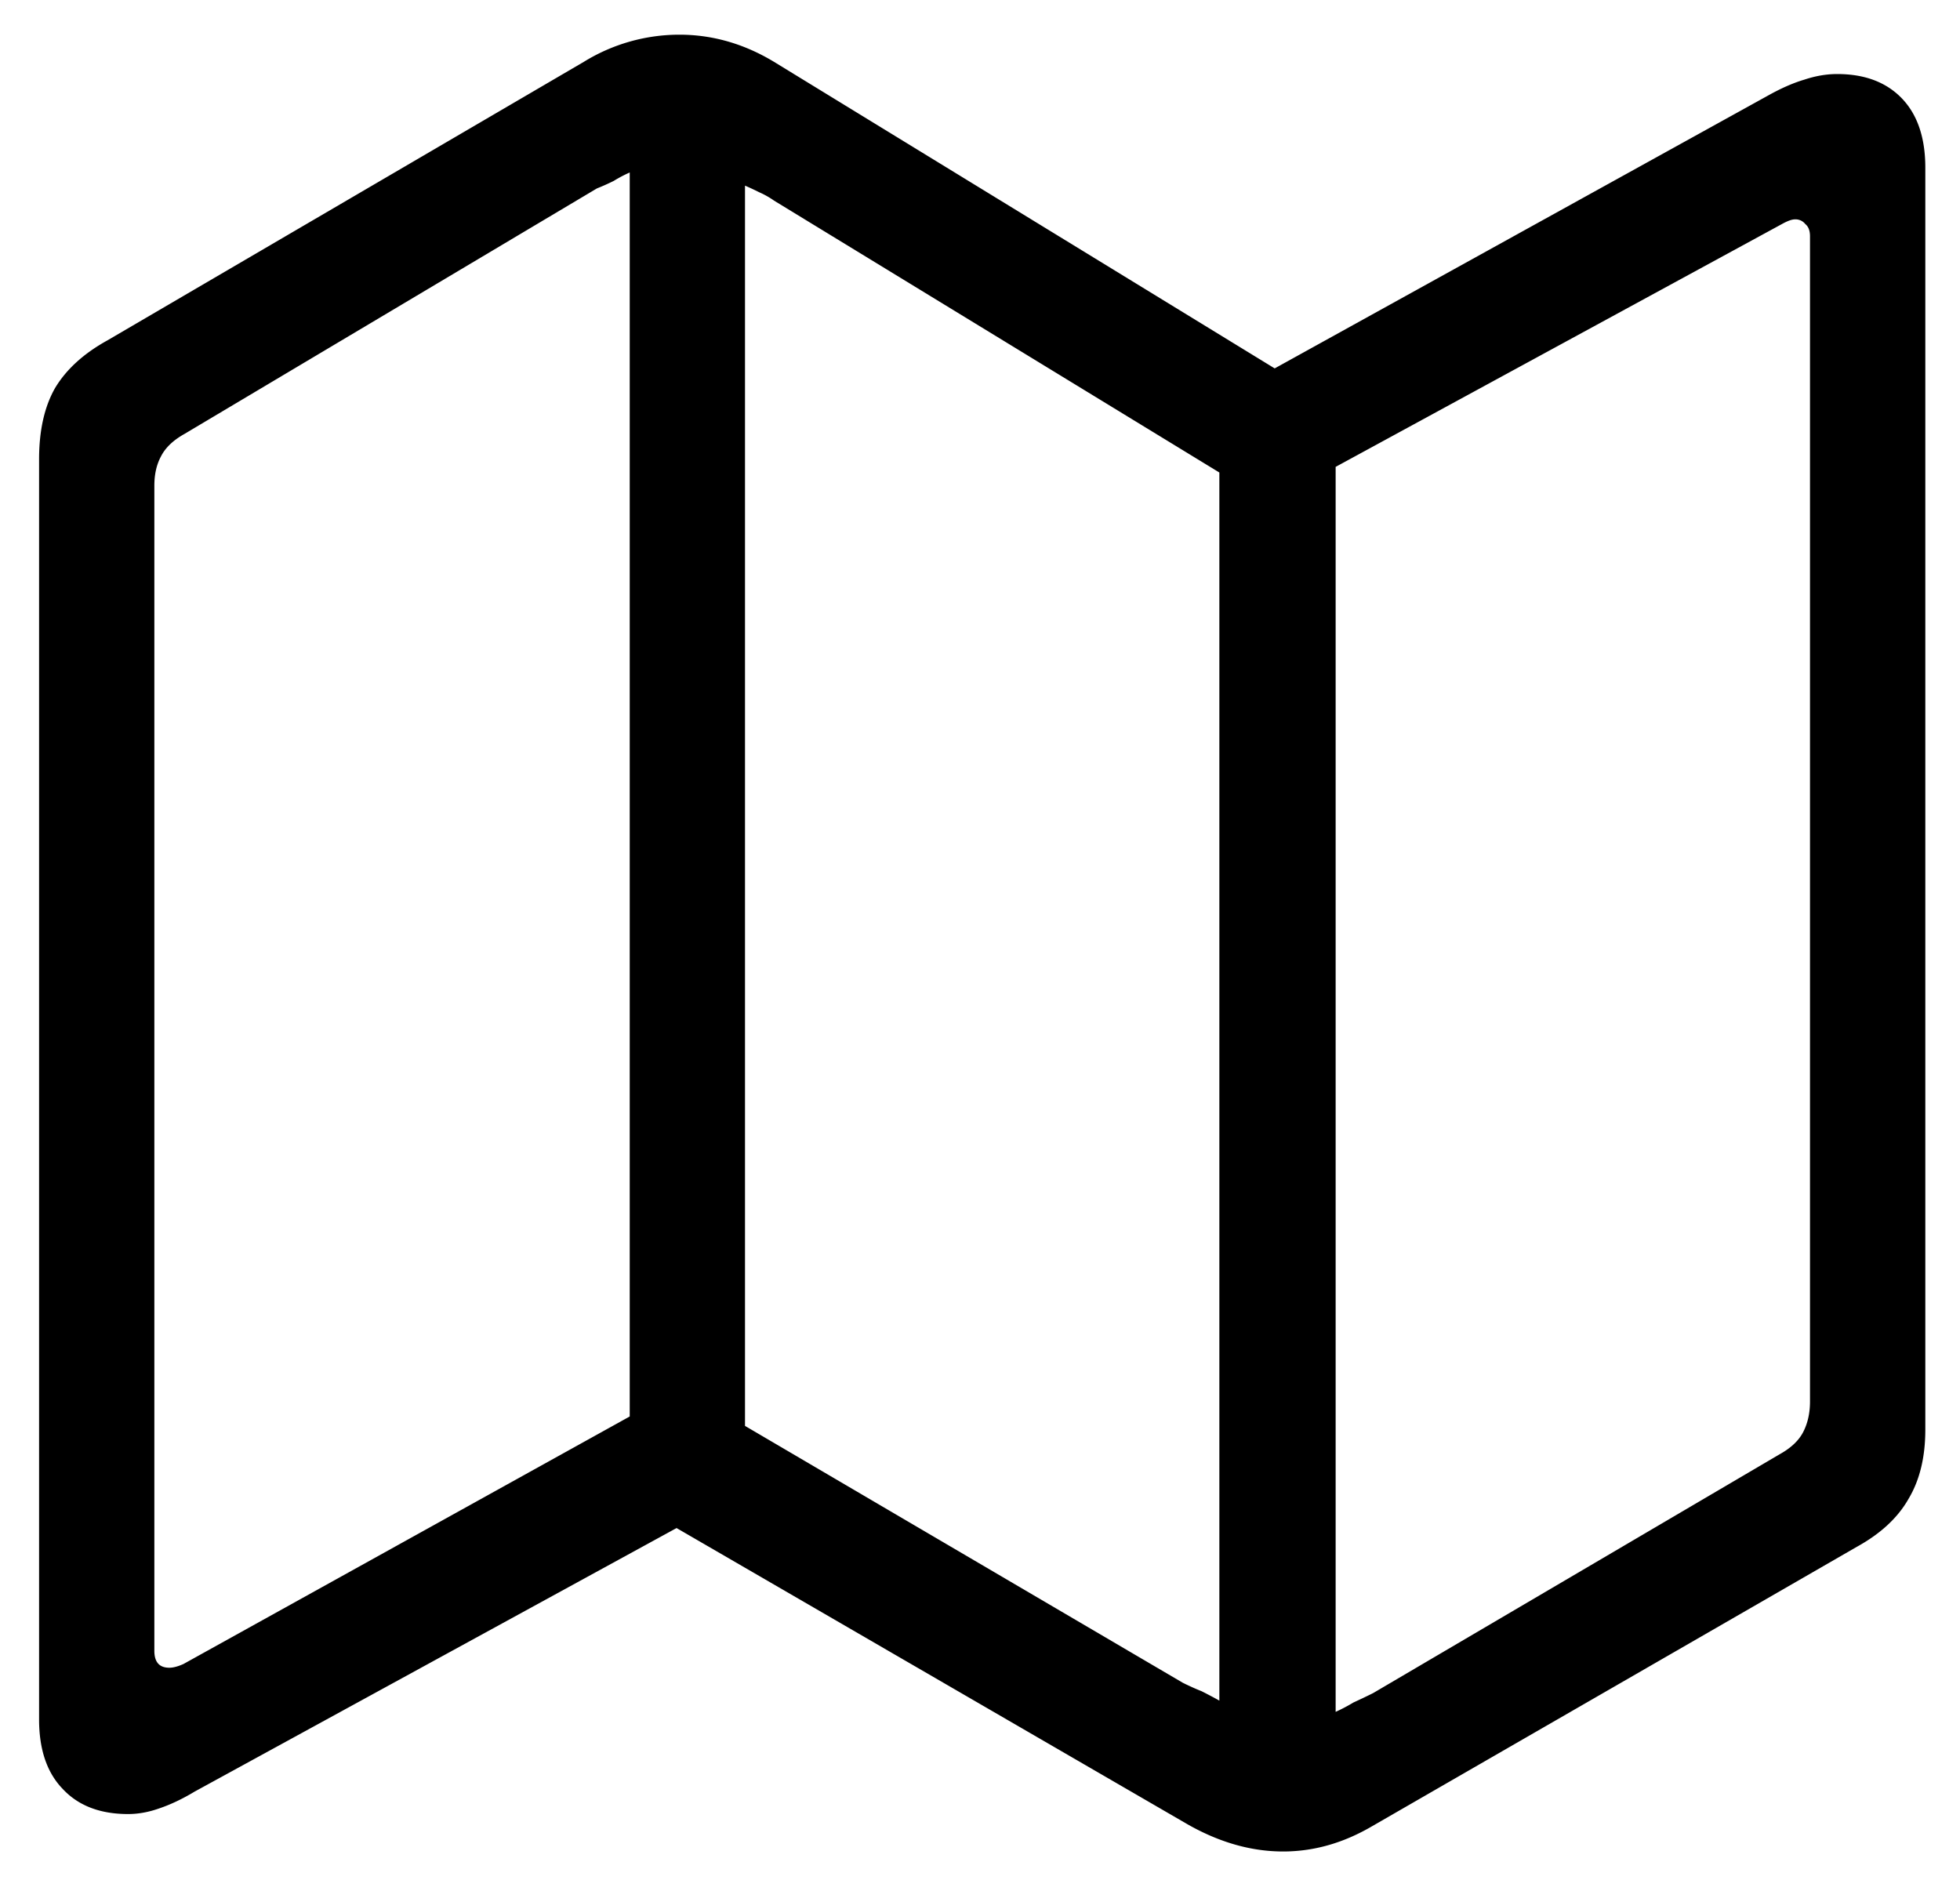
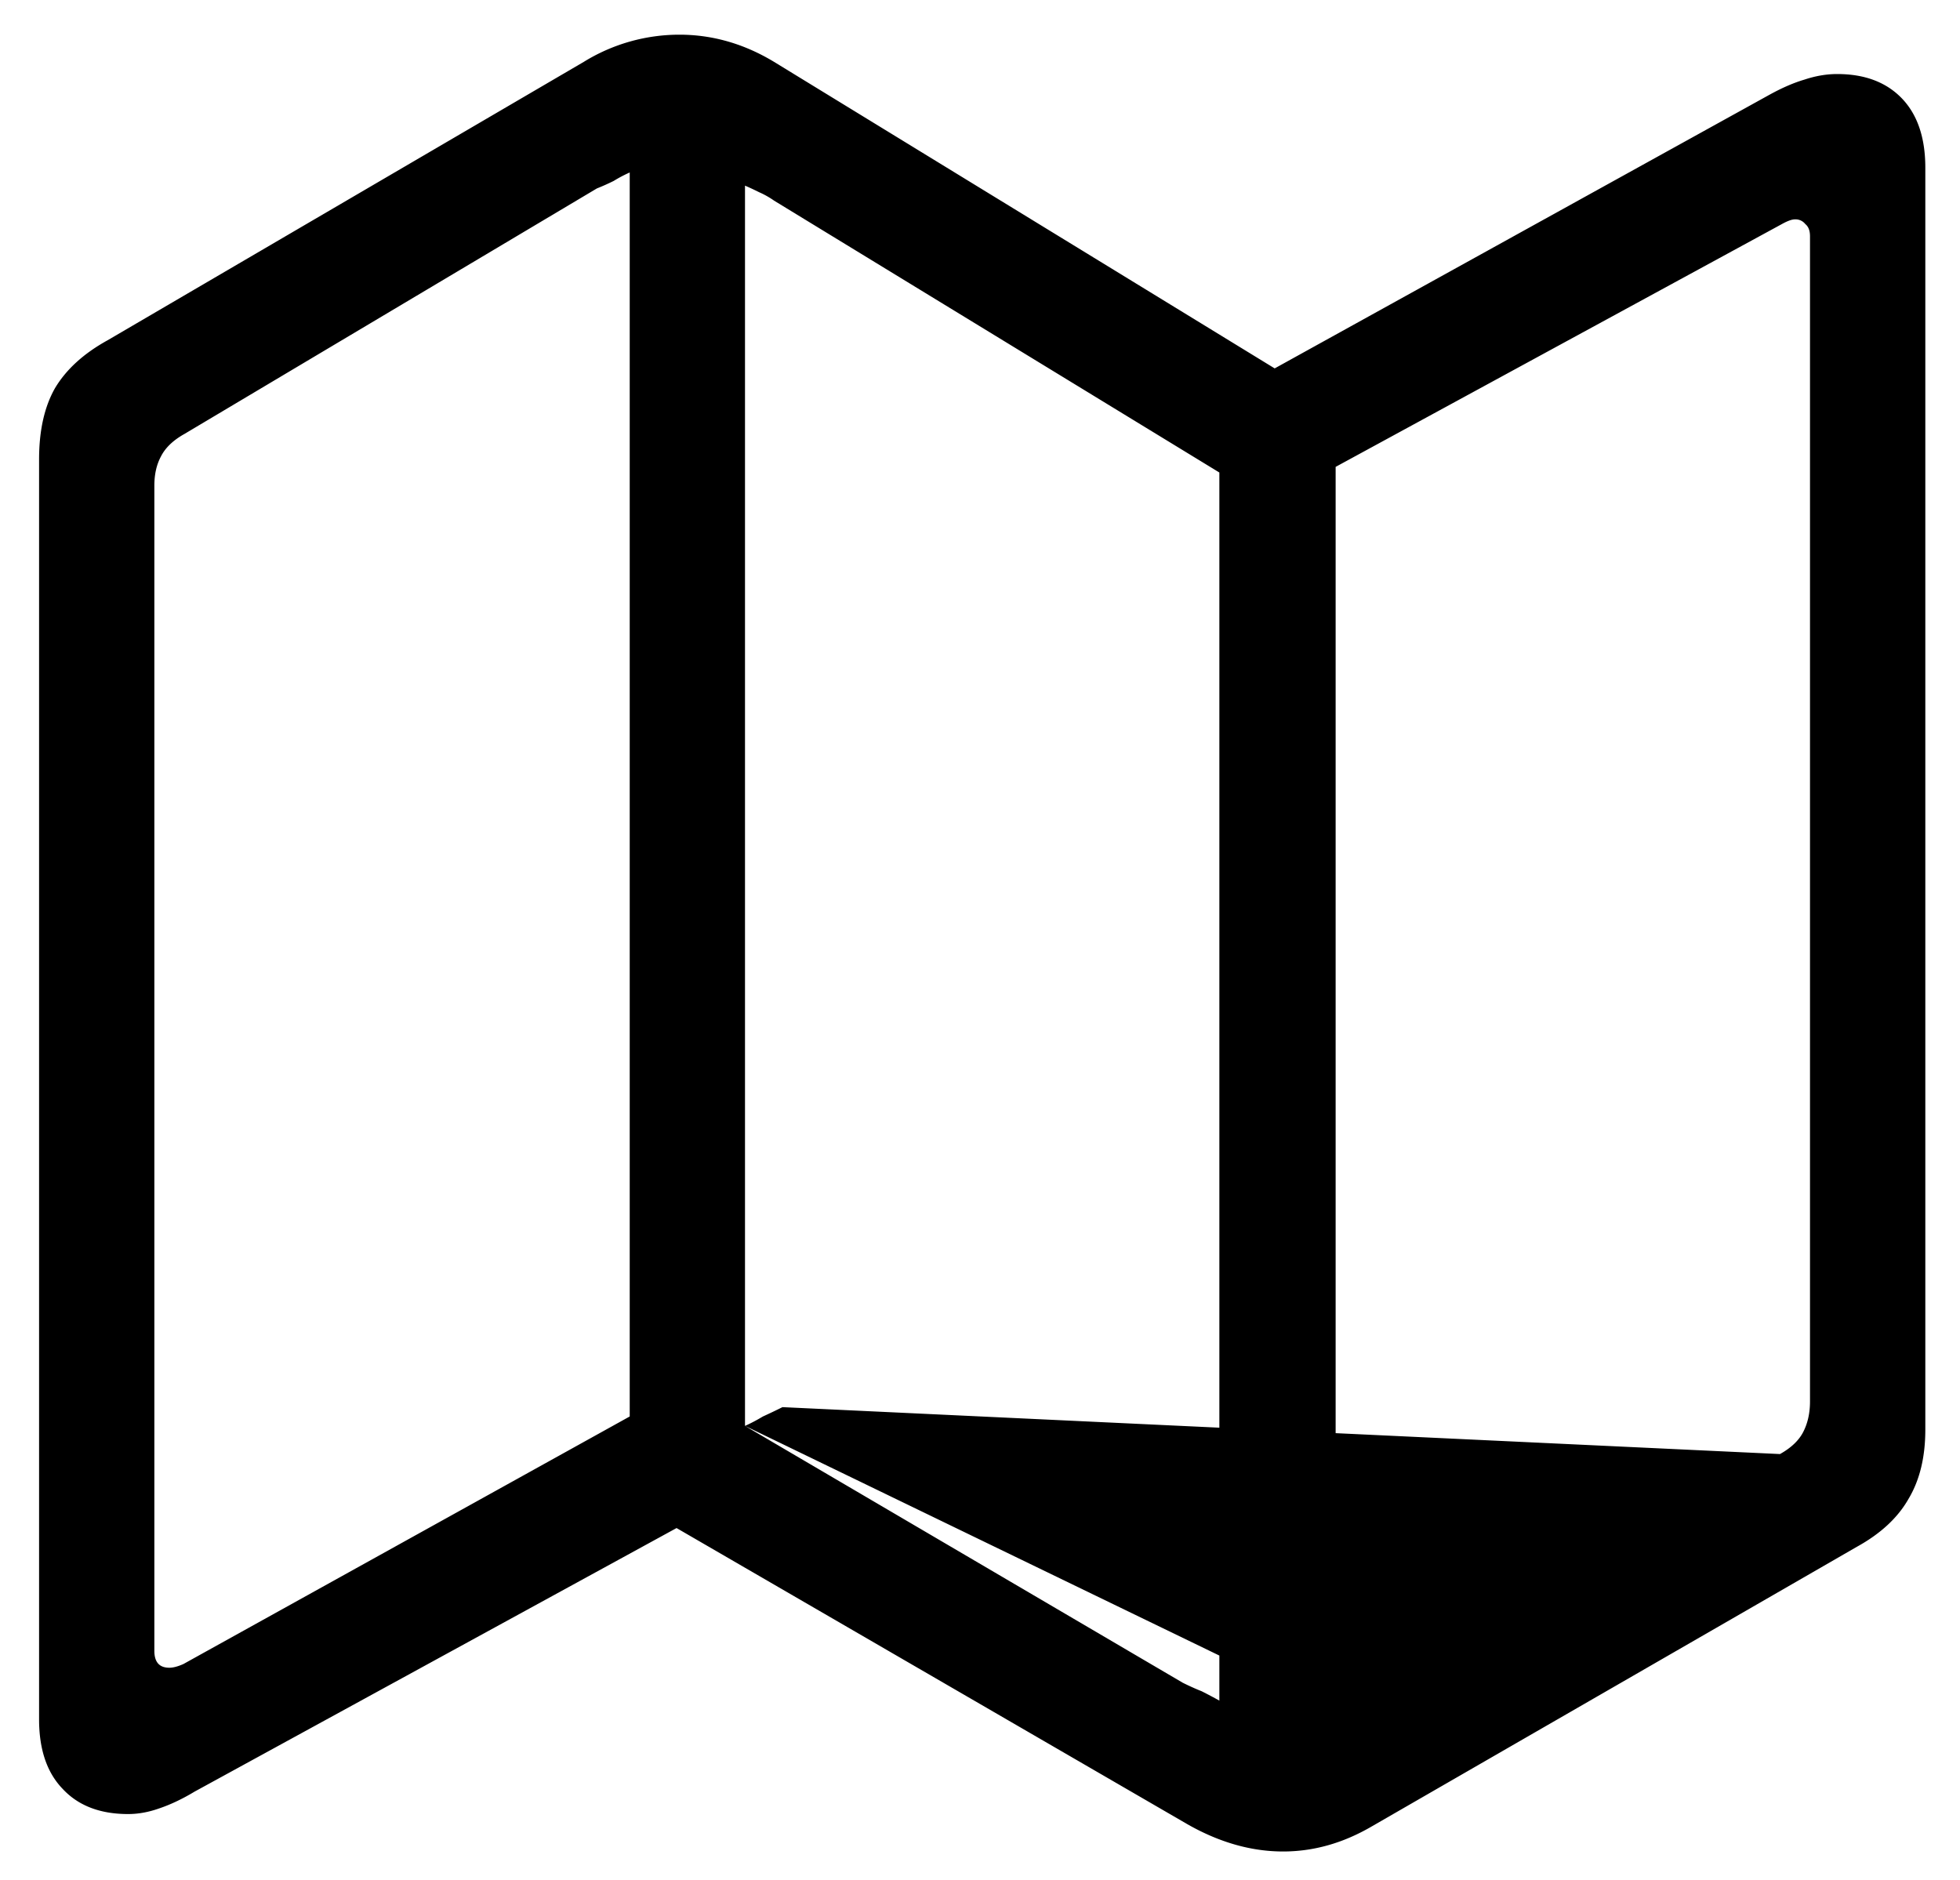
<svg xmlns="http://www.w3.org/2000/svg" width="49" height="47" fill="none">
-   <path fill="#000" d="M3.203 45.352c-.703 0-1.25-.211-1.64-.633-.391-.407-.586-.985-.586-1.735v-31.5c0-.718.132-1.312.398-1.78.281-.47.719-.868 1.313-1.196l11.906-6.961a4.548 4.548 0 0 1 2.39-.68c.828 0 1.618.227 2.368.68L31.867 9.21l12.375-6.844c.313-.172.602-.297.867-.375.282-.094.555-.14.82-.14.688 0 1.227.203 1.618.609.39.406.586.984.586 1.734v31.547c0 .688-.14 1.266-.422 1.735-.266.468-.695.867-1.29 1.195l-12.116 6.984c-.72.422-1.461.633-2.227.633-.797 0-1.594-.227-2.39-.68l-12.774-7.406L4.867 44.79c-.312.188-.61.328-.89.422-.266.094-.524.14-.774.14Zm12.54-9.938V4.312c-.141.063-.274.133-.4.211a5.598 5.598 0 0 1-.421.188L4.609 10.85c-.28.157-.476.344-.586.563-.109.203-.164.445-.164.727v29.132c0 .282.125.422.375.422.094 0 .211-.03.352-.093l11.156-6.188Zm2.882.234L29.57 42.07c.157.078.313.149.47.211.155.078.304.157.444.235V11.813L19.352 5.016a2.137 2.137 0 0 0-.375-.211 6.63 6.63 0 0 0-.352-.164v31.007Zm14.766 7.149c.14-.063.289-.14.445-.234.172-.079.336-.157.492-.235L44.5 36.352c.281-.157.477-.344.586-.563.11-.219.164-.469.164-.75V5.906c0-.14-.04-.242-.117-.304a.312.312 0 0 0-.258-.118c-.078 0-.188.04-.328.118l-11.156 6.07v31.125Z" />
+   <path fill="#000" d="M3.203 45.352c-.703 0-1.25-.211-1.64-.633-.391-.407-.586-.985-.586-1.735v-31.5c0-.718.132-1.312.398-1.78.281-.47.719-.868 1.313-1.196l11.906-6.961a4.548 4.548 0 0 1 2.39-.68c.828 0 1.618.227 2.368.68L31.867 9.21l12.375-6.844c.313-.172.602-.297.867-.375.282-.094.555-.14.82-.14.688 0 1.227.203 1.618.609.39.406.586.984.586 1.734v31.547c0 .688-.14 1.266-.422 1.735-.266.468-.695.867-1.29 1.195l-12.116 6.984c-.72.422-1.461.633-2.227.633-.797 0-1.594-.227-2.39-.68l-12.774-7.406L4.867 44.79c-.312.188-.61.328-.89.422-.266.094-.524.14-.774.14Zm12.54-9.938V4.312c-.141.063-.274.133-.4.211a5.598 5.598 0 0 1-.421.188L4.609 10.85c-.28.157-.476.344-.586.563-.109.203-.164.445-.164.727v29.132c0 .282.125.422.375.422.094 0 .211-.03.352-.093l11.156-6.188Zm2.882.234L29.57 42.07c.157.078.313.149.47.211.155.078.304.157.444.235V11.813L19.352 5.016a2.137 2.137 0 0 0-.375-.211 6.63 6.63 0 0 0-.352-.164v31.007Zc.14-.063.289-.14.445-.234.172-.079.336-.157.492-.235L44.5 36.352c.281-.157.477-.344.586-.563.11-.219.164-.469.164-.75V5.906c0-.14-.04-.242-.117-.304a.312.312 0 0 0-.258-.118c-.078 0-.188.04-.328.118l-11.156 6.07v31.125Z" />
</svg>